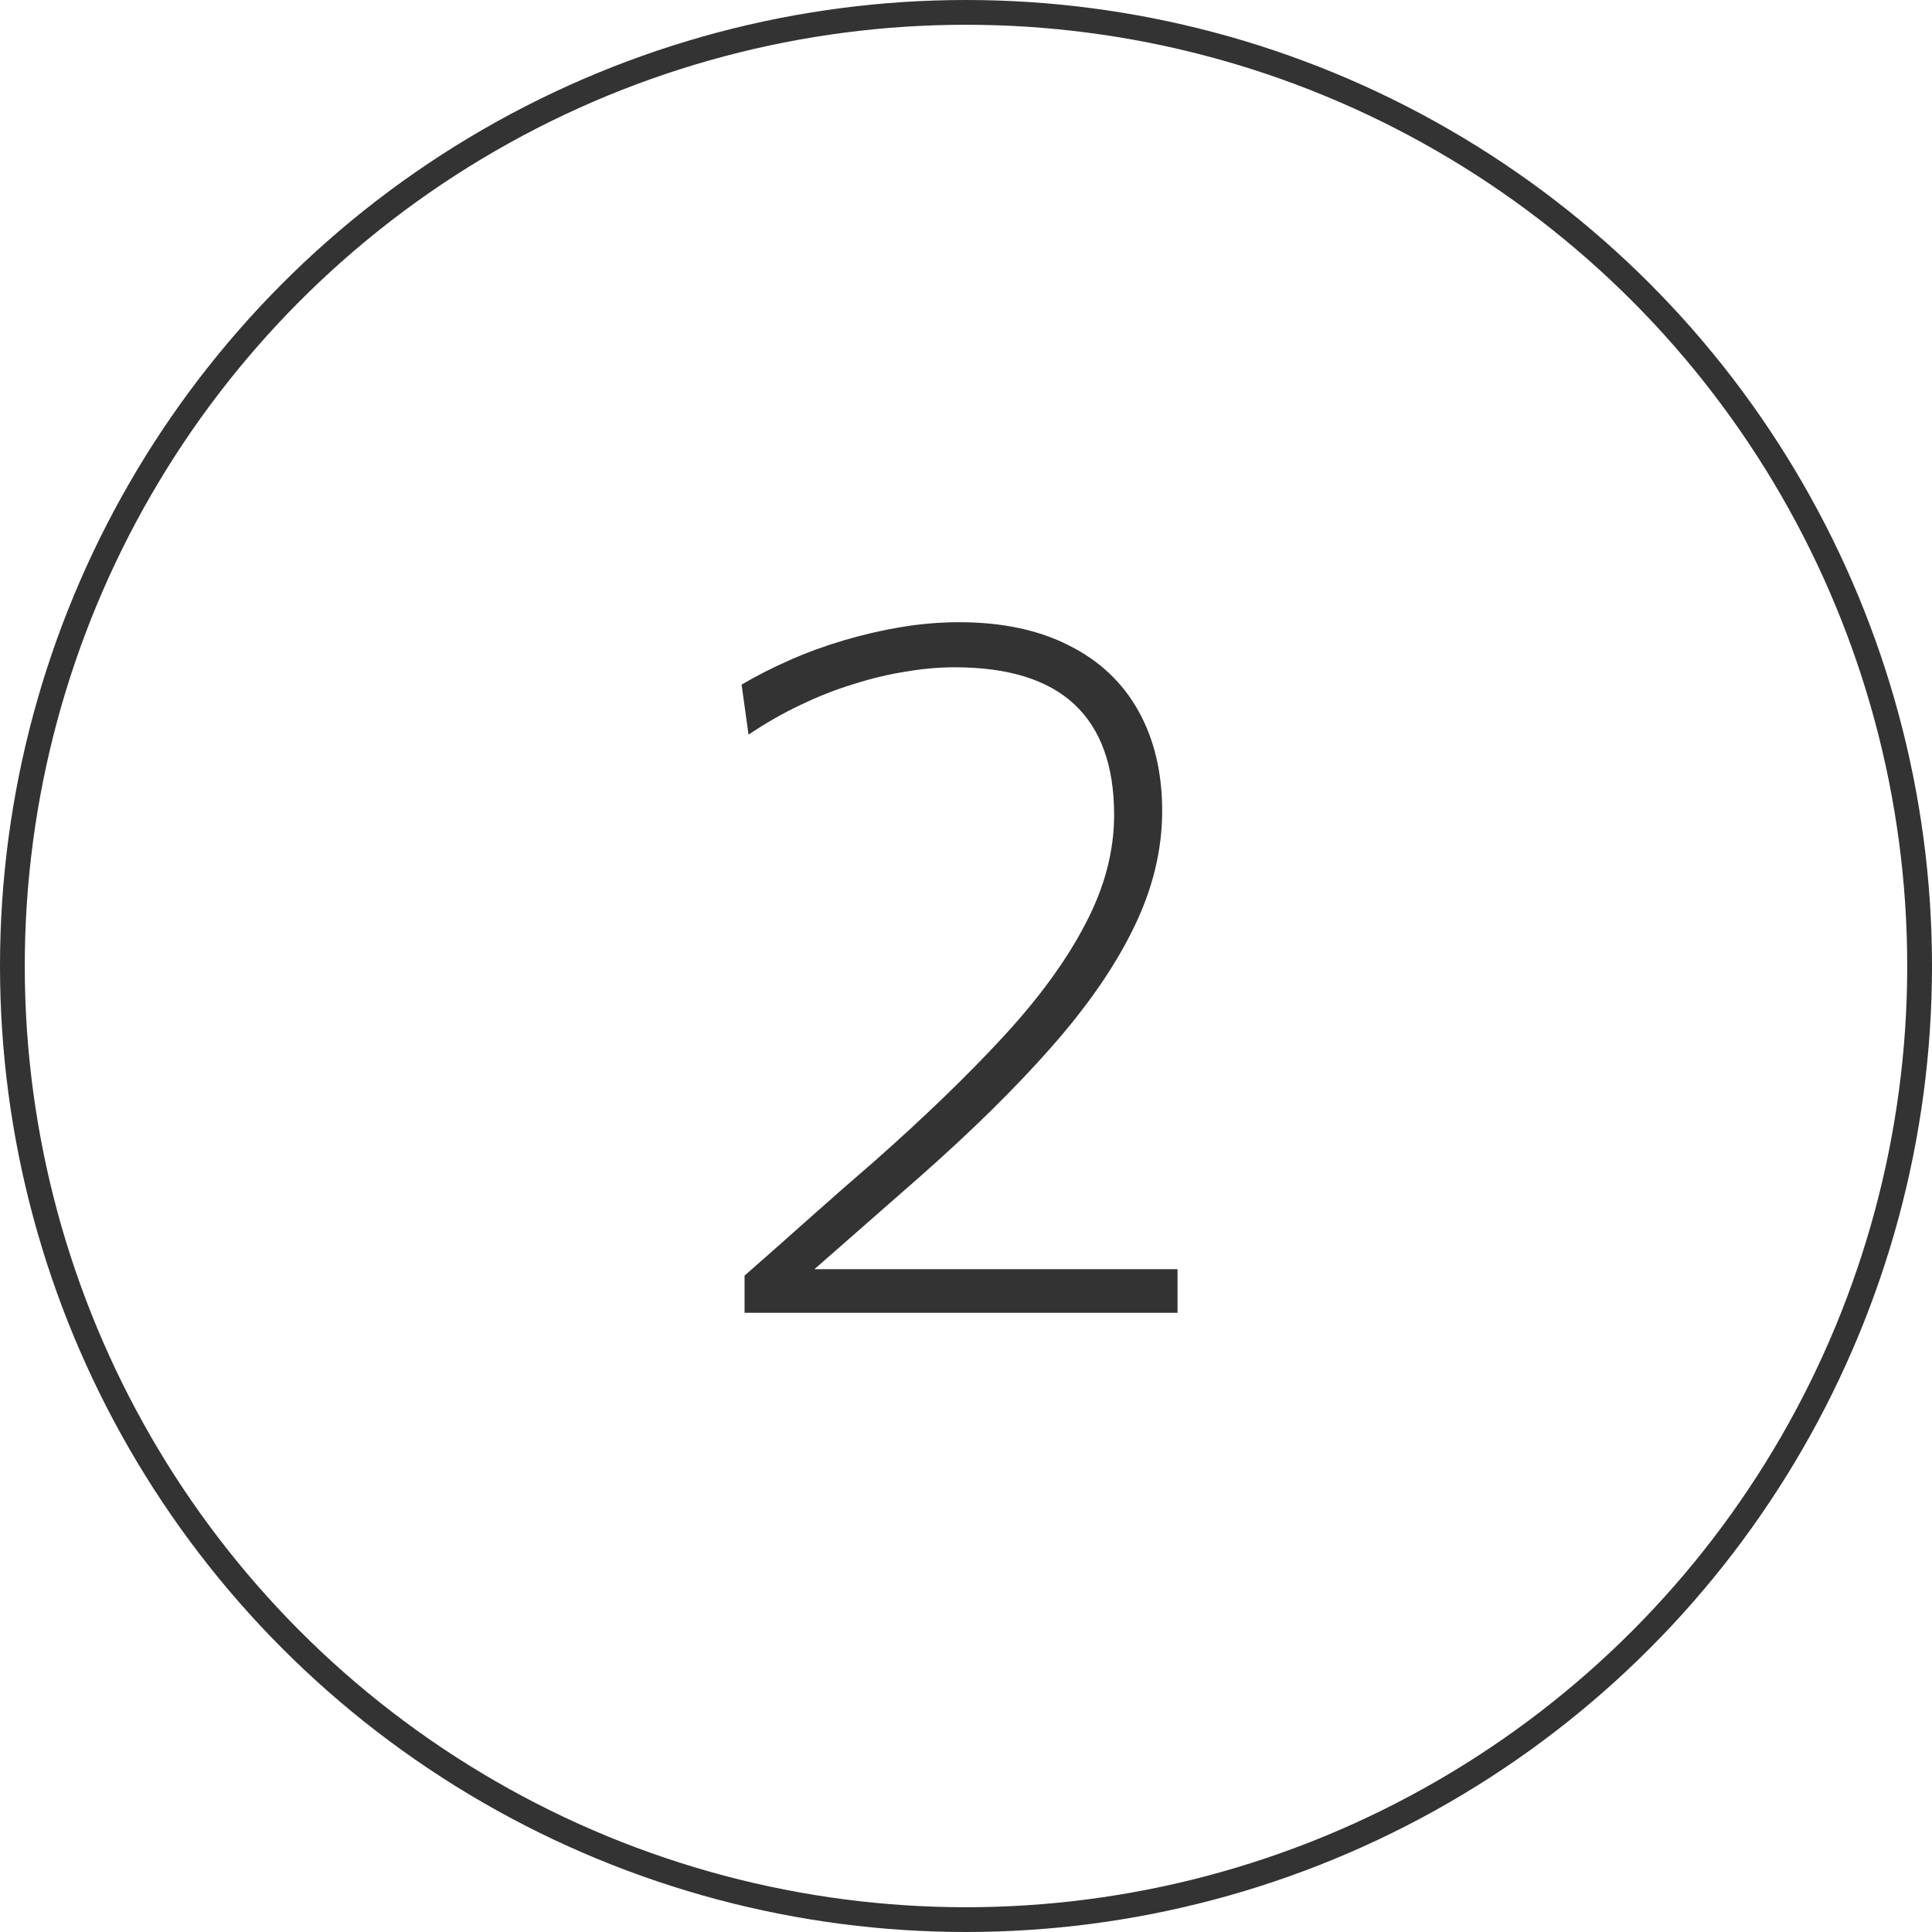
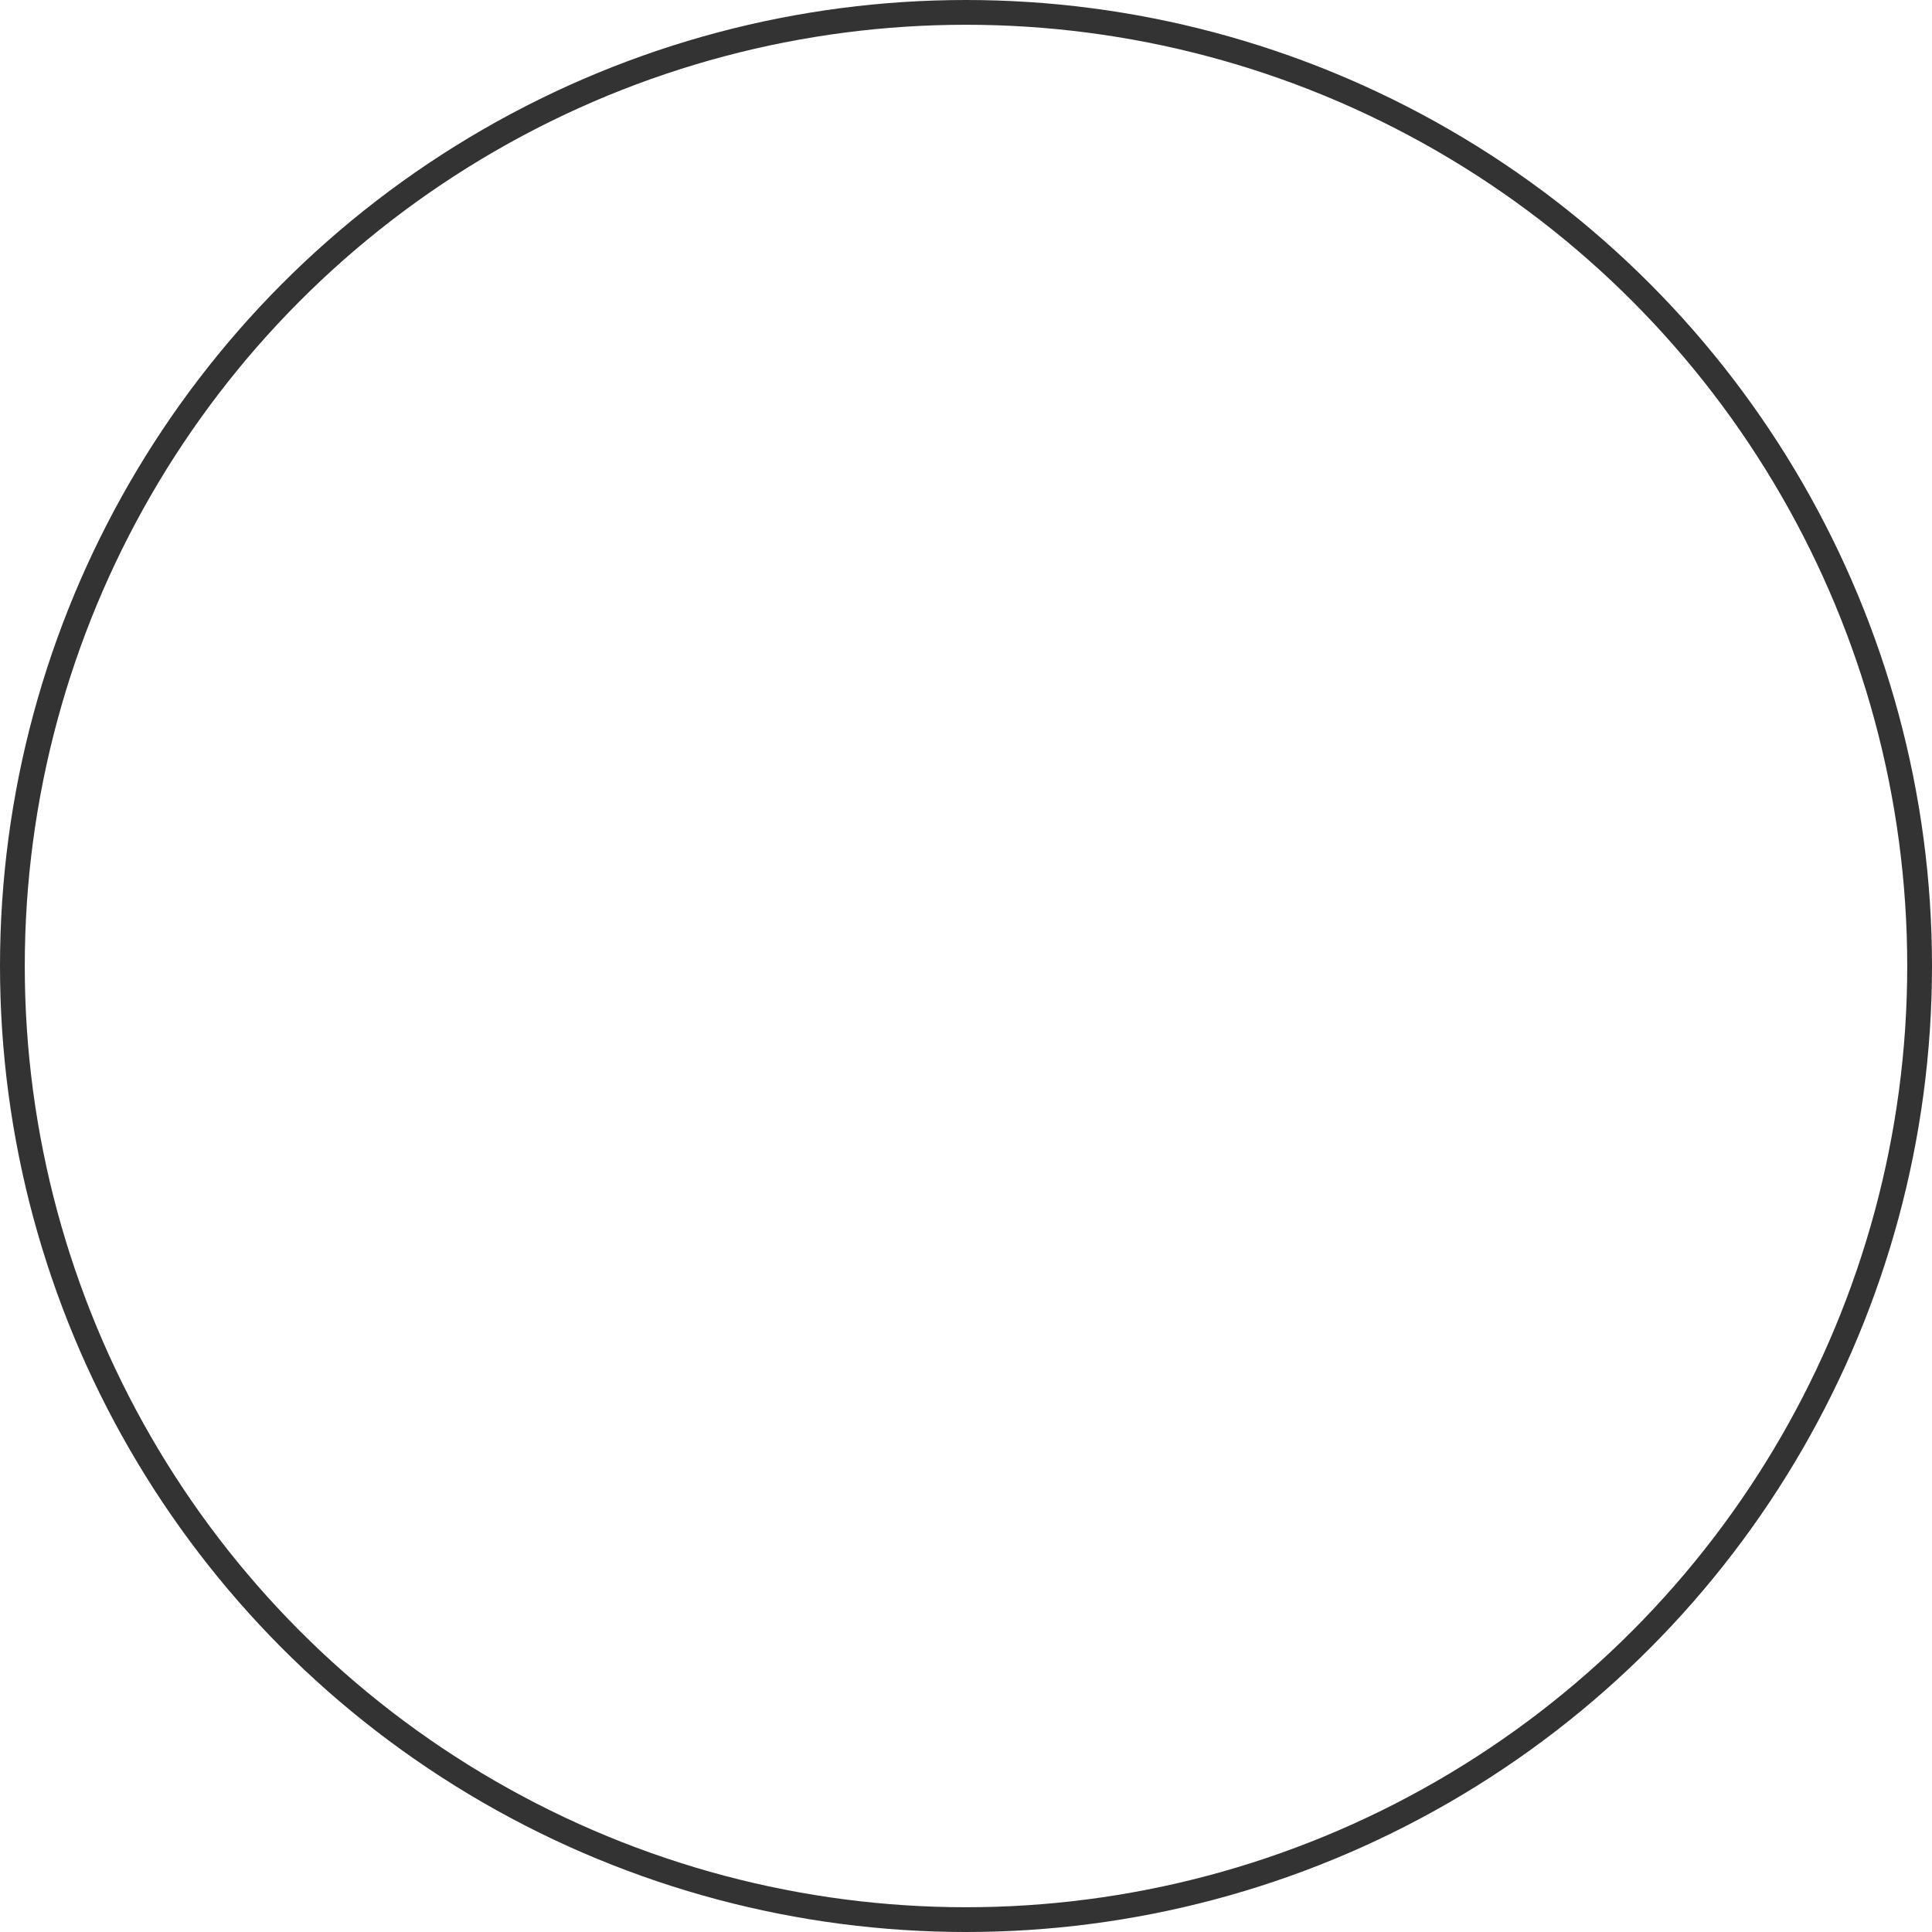
<svg xmlns="http://www.w3.org/2000/svg" width="78" height="78" viewBox="0 0 78 78" fill="none">
-   <path d="M30.06 53V51.5C30.927 50.74 31.793 49.973 32.66 49.2C33.527 48.427 34.393 47.667 35.26 46.92C37.3 45.12 39.047 43.433 40.5 41.86C41.953 40.287 43.06 38.767 43.82 37.3C44.593 35.833 44.98 34.367 44.98 32.9C44.98 30.927 44.447 29.44 43.38 28.44C42.313 27.44 40.7 26.94 38.54 26.94C37.9 26.94 37.233 27 36.54 27.12C35.86 27.227 35.167 27.393 34.46 27.62C33.753 27.833 33.04 28.113 32.32 28.46C31.613 28.793 30.913 29.193 30.22 29.66L29.94 27.64C30.527 27.293 31.167 26.967 31.86 26.66C32.553 26.353 33.28 26.087 34.04 25.86C34.8 25.633 35.573 25.453 36.36 25.32C37.16 25.187 37.947 25.12 38.72 25.12C40.453 25.12 41.933 25.433 43.16 26.06C44.387 26.673 45.32 27.553 45.96 28.7C46.6 29.847 46.92 31.193 46.92 32.74C46.92 34.313 46.54 35.88 45.78 37.44C45.033 38.987 43.927 40.593 42.46 42.26C41.007 43.913 39.22 45.673 37.1 47.54L32.38 51.68L32 51.24H37.9C39.5 51.24 41.107 51.24 42.72 51.24C44.333 51.24 45.94 51.24 47.54 51.24V53H30.06Z" fill="#333333" />
  <circle cx="39" cy="39" r="38.5" stroke="#333333" />
</svg>